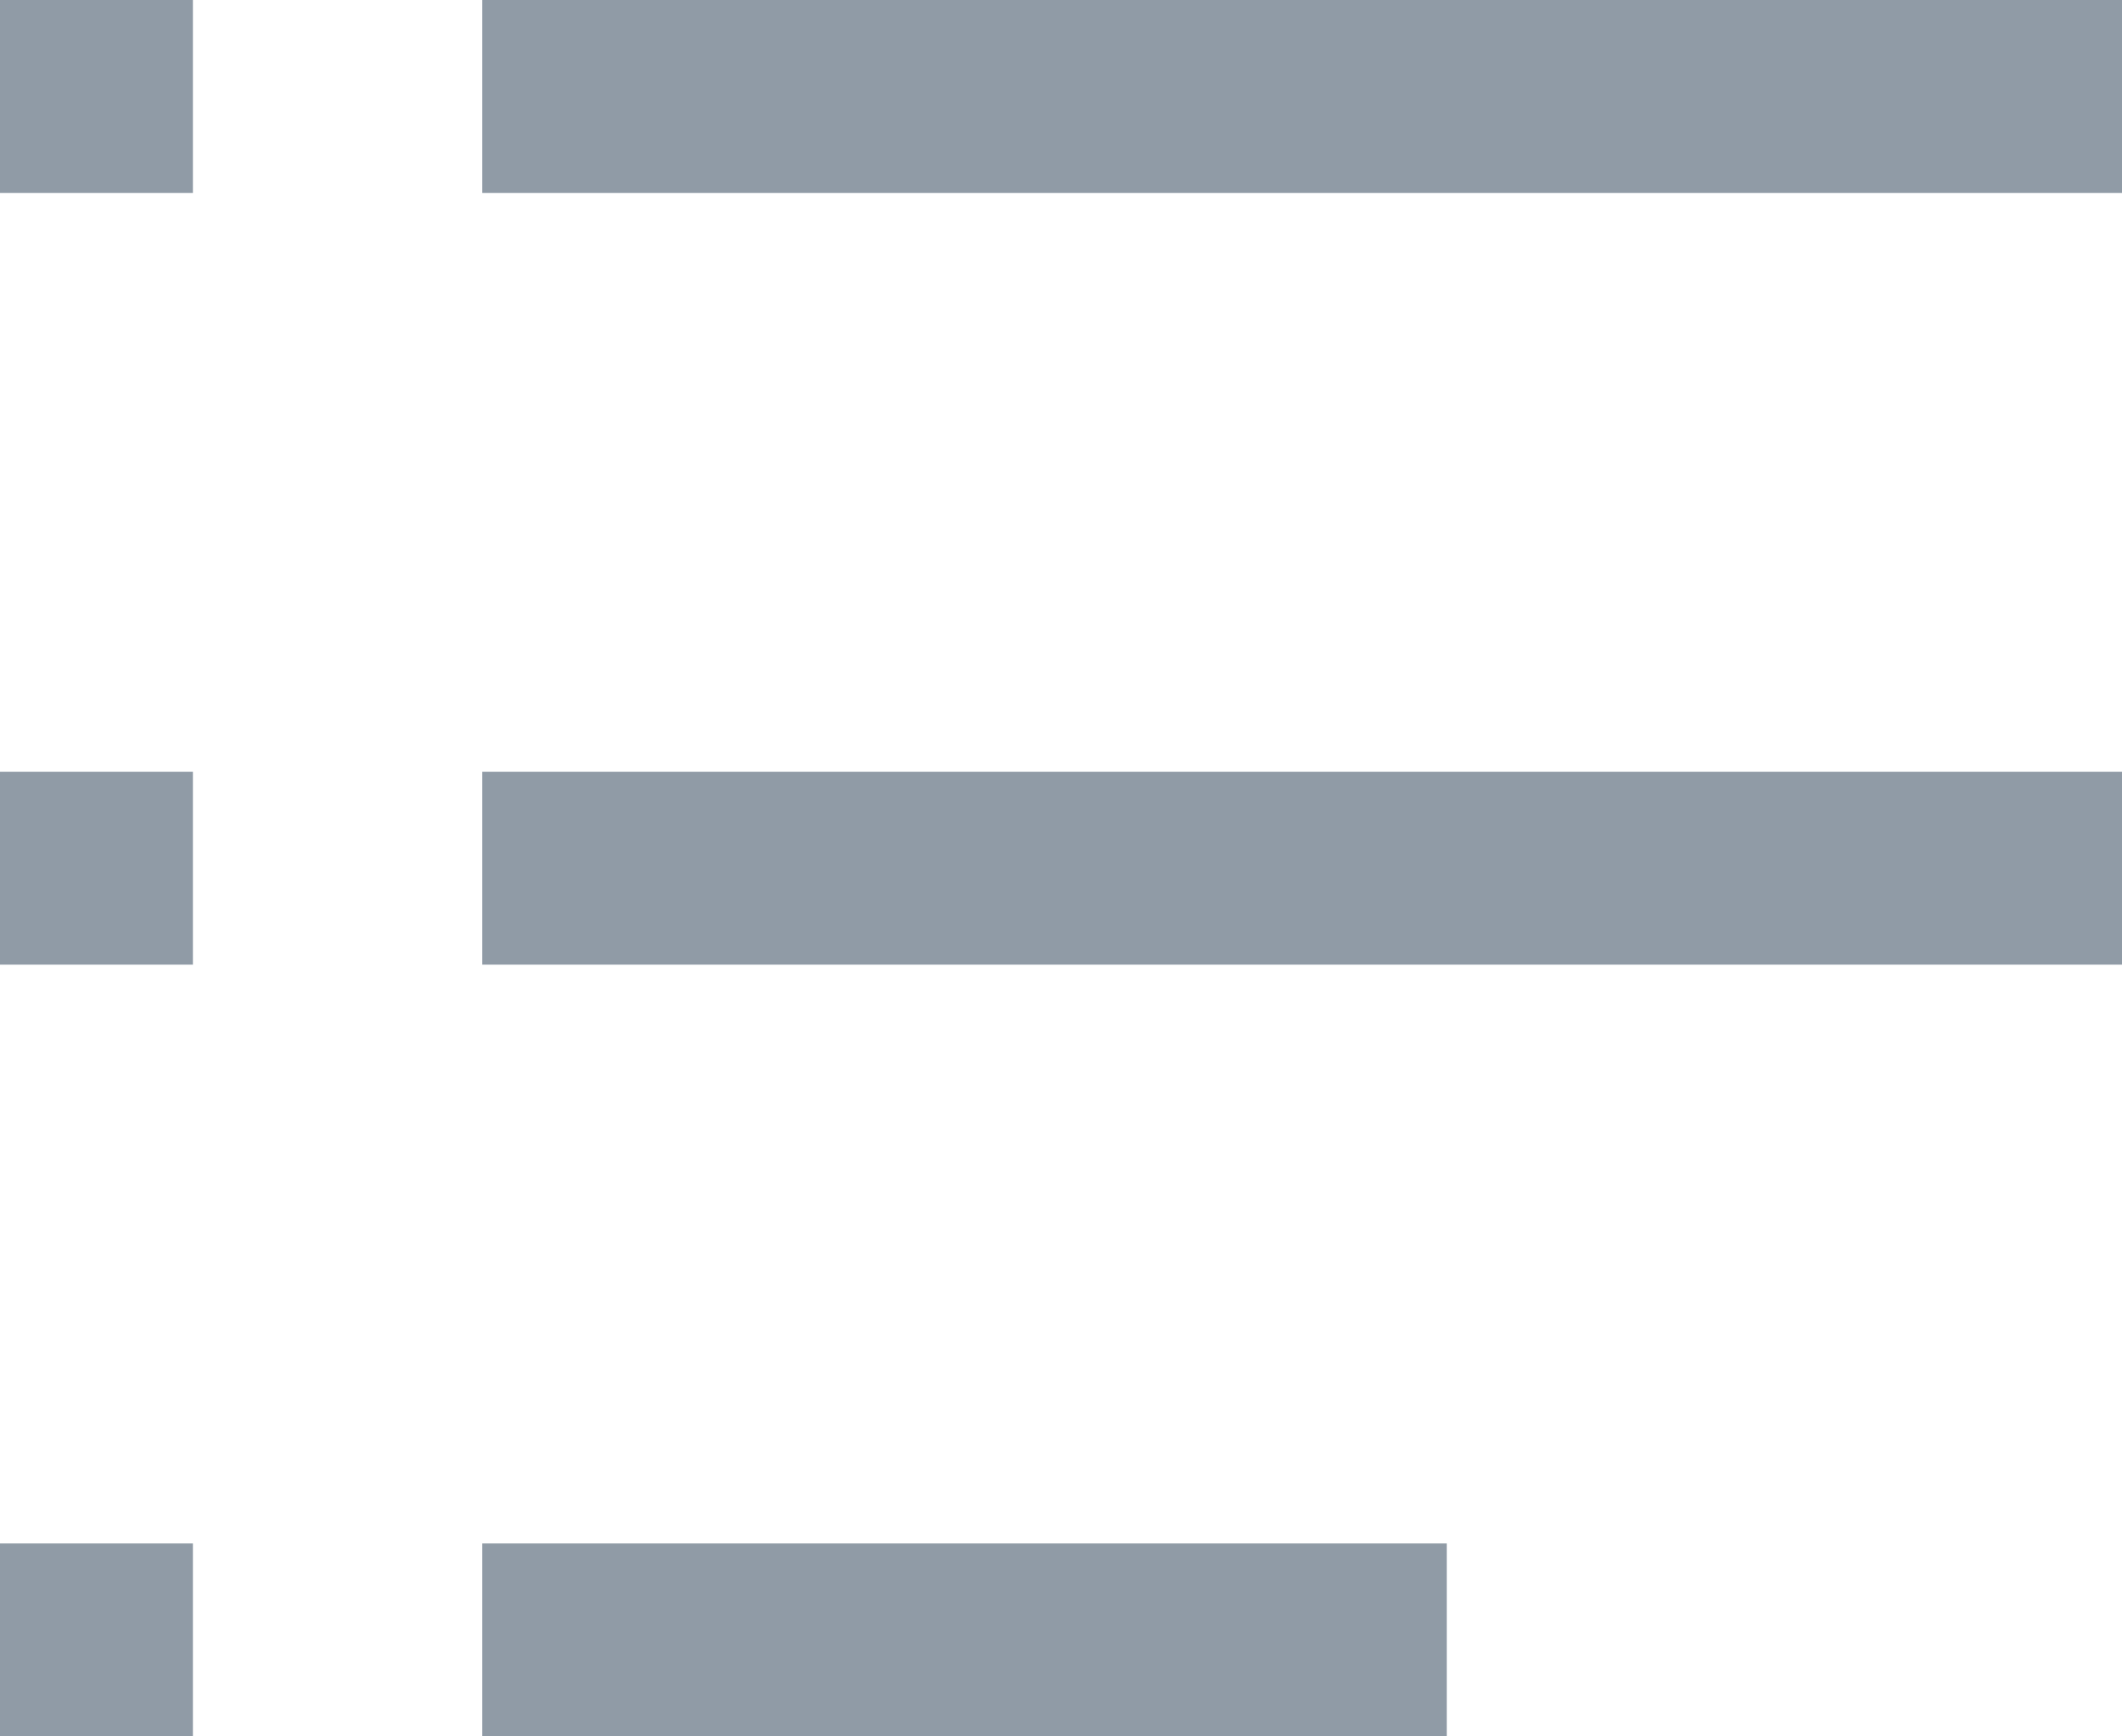
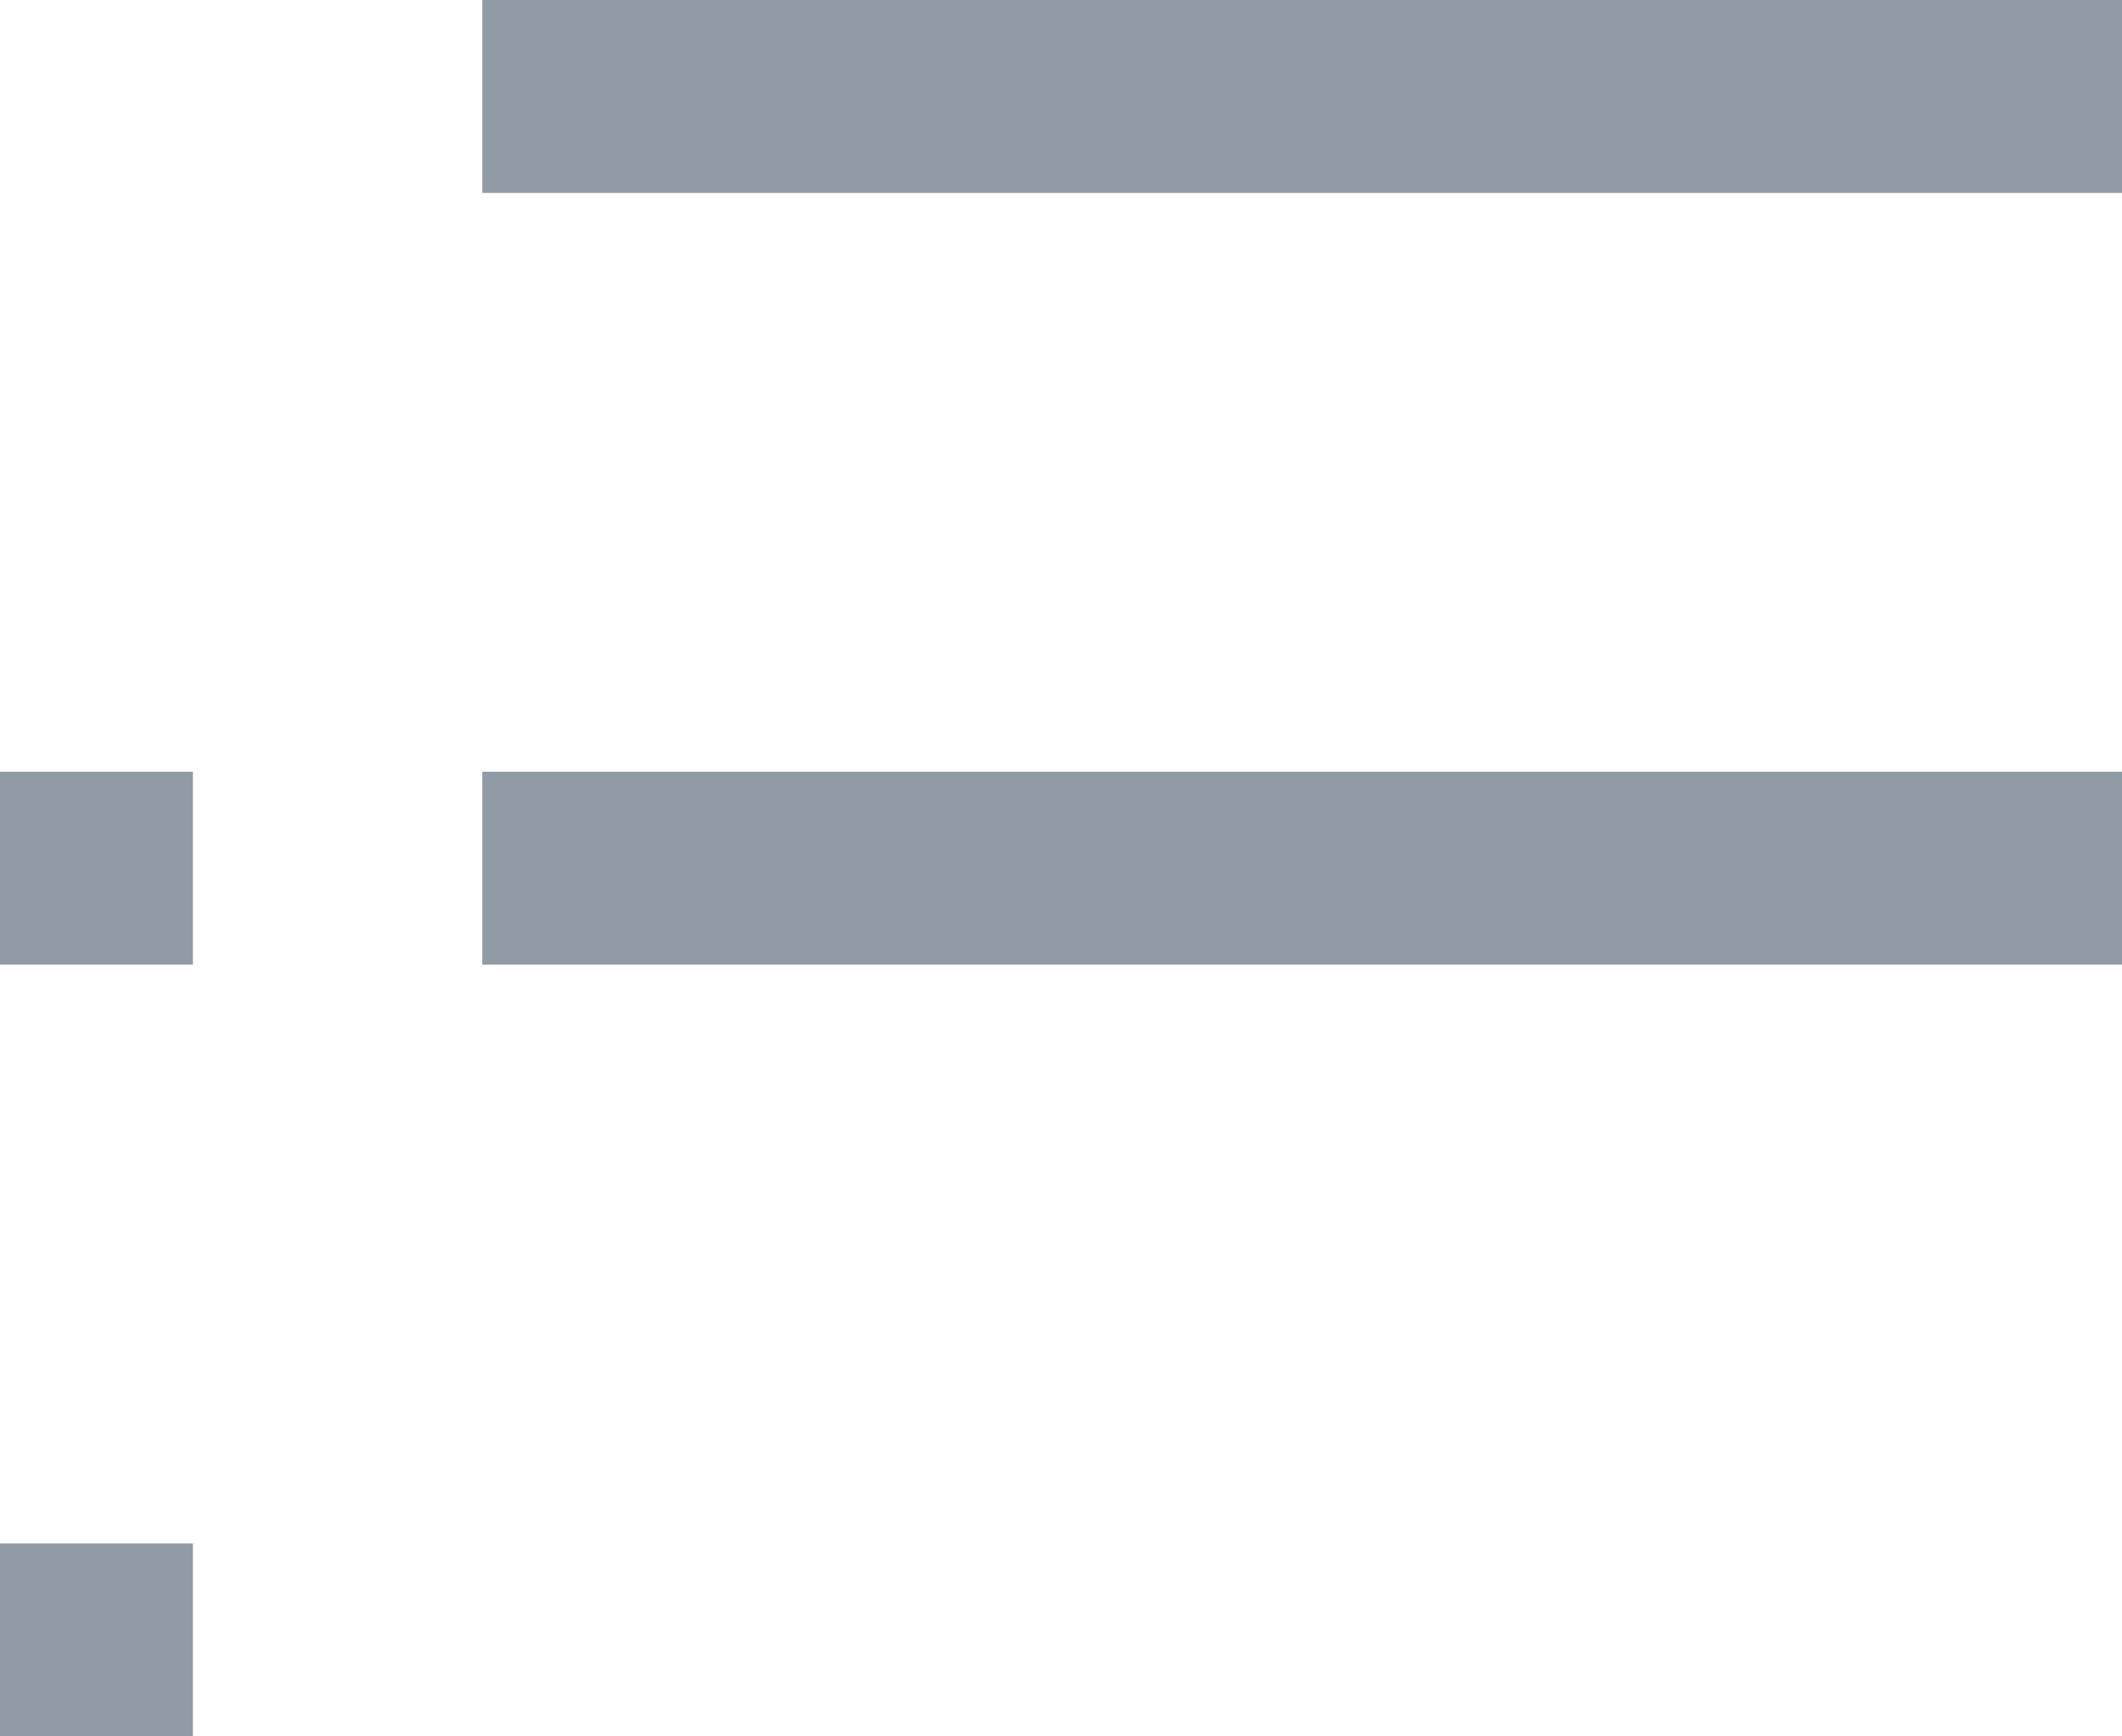
<svg xmlns="http://www.w3.org/2000/svg" width="22px" height="18px" viewBox="0 0 22 18" version="1.1">
  <title>icon/burger</title>
  <g id="Symbols" stroke="none" stroke-width="1" fill="none" fill-rule="evenodd">
    <g id="item/content" transform="translate(0, -2)" stroke="#909BA6" stroke-width="2">
      <g id="CONTENTS_MENU" transform="translate(0, 2)">
        <line x1="5" y1="1" x2="22" y2="1" id="Path" />
        <line x1="5" y1="9" x2="22" y2="9" id="Path" />
-         <line x1="5" y1="17" x2="15" y2="17" id="Path" />
-         <line x1="0" y1="1" x2="2" y2="1" id="Path" />
        <line x1="0" y1="9" x2="2" y2="9" id="Path" />
        <line x1="0" y1="17" x2="2" y2="17" id="Path" />
      </g>
    </g>
  </g>
</svg>